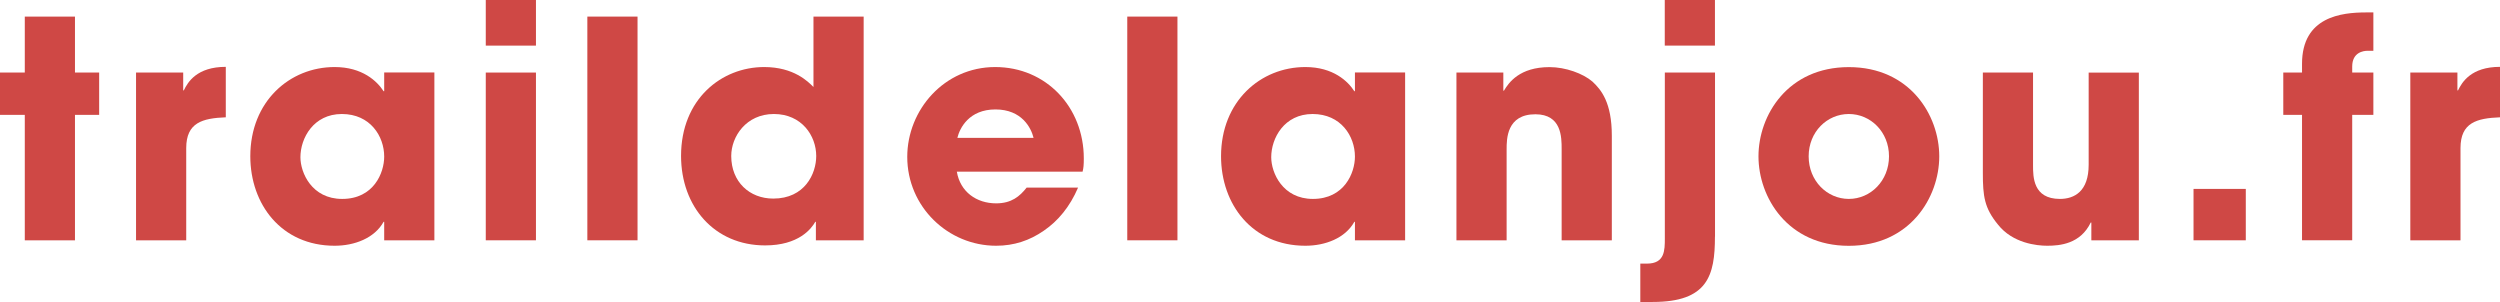
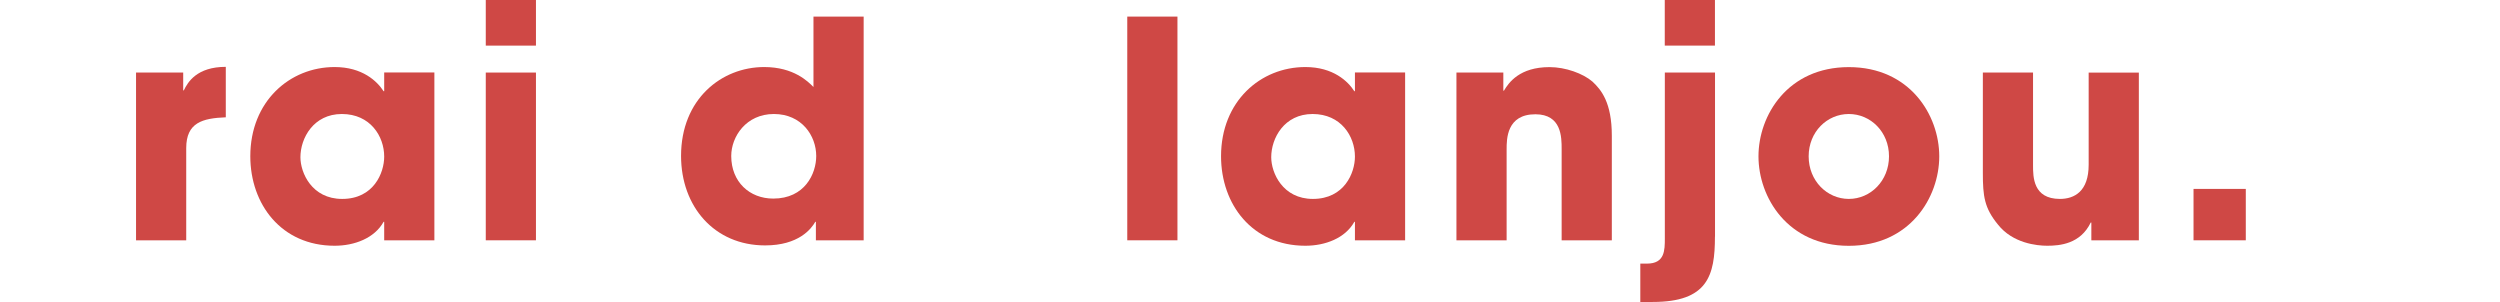
<svg xmlns="http://www.w3.org/2000/svg" id="Calque_2" viewBox="0 0 372.14 44.95">
  <defs>
    <style>.cls-1{fill:#cf4845;}</style>
  </defs>
  <g id="Calque_1-2">
-     <path class="cls-1" d="M11.16,10.8h3.6v6.3h-3.6v18.67H3.69v-18.67H0v-6.3h3.69V2.47h7.47v8.33Z" />
    <path class="cls-1" d="M20.25,10.8h7.02v2.66h.09c.58-1.22,1.93-3.51,6.25-3.51v7.51c-3.46.14-5.89.77-5.89,4.59v13.72h-7.47V10.8Z" />
    <path class="cls-1" d="M64.66,35.77h-7.47v-2.75h-.09c-1.35,2.43-4.32,3.56-7.29,3.56-7.92,0-12.55-6.17-12.55-13.32,0-8.19,5.89-13.28,12.55-13.28,4.14,0,6.34,2.12,7.29,3.6h.09v-2.79h7.47v24.97ZM50.94,29.61c4.68,0,6.25-3.87,6.25-6.3,0-3.02-2.07-6.34-6.3-6.34s-6.17,3.6-6.17,6.43c0,2.34,1.71,6.21,6.21,6.21Z" />
    <path class="cls-1" d="M72.31,0h7.47v6.79h-7.47V0ZM79.78,35.77h-7.47V10.8h7.47v24.97Z" />
-     <path class="cls-1" d="M87.43,2.47h7.47v33.3h-7.47V2.47Z" />
    <path class="cls-1" d="M128.56,35.77h-7.11v-2.75h-.09c-.59,1.04-2.47,3.51-7.47,3.51-7.56,0-12.51-5.8-12.51-13.32,0-8.46,6.03-13.23,12.37-13.23,4.41,0,6.53,2.16,7.34,2.97V2.47h7.47v33.3ZM115.11,29.56c4.68,0,6.39-3.69,6.39-6.34,0-3.01-2.16-6.25-6.3-6.25s-6.35,3.37-6.35,6.25c0,3.87,2.74,6.34,6.25,6.34Z" />
-     <path class="cls-1" d="M160.47,27.94c-1.21,2.83-2.97,4.95-5.08,6.39-2.12,1.48-4.46,2.25-7.11,2.25-7.16,0-13.23-5.8-13.23-13.23,0-6.97,5.49-13.37,13.09-13.37s13.19,5.99,13.19,13.59c0,1.04-.04,1.4-.18,1.98h-18.72c.5,3.01,2.93,4.72,5.85,4.72,2.29,0,3.51-1.04,4.54-2.34h7.65ZM153.85,20.52c-.36-1.49-1.75-4.23-5.67-4.23s-5.31,2.75-5.67,4.23h11.34Z" />
    <path class="cls-1" d="M167.8,2.47h7.47v33.3h-7.47V2.47Z" />
    <path class="cls-1" d="M209.16,35.77h-7.47v-2.75h-.09c-1.35,2.43-4.32,3.56-7.29,3.56-7.92,0-12.55-6.17-12.55-13.32,0-8.19,5.89-13.28,12.55-13.28,4.14,0,6.35,2.12,7.29,3.6h.09v-2.79h7.47v24.97ZM195.43,29.61c4.68,0,6.26-3.87,6.26-6.3,0-3.02-2.07-6.34-6.3-6.34s-6.16,3.6-6.16,6.43c0,2.34,1.71,6.21,6.21,6.21Z" />
    <path class="cls-1" d="M216.81,10.8h6.97v2.7h.09c.72-1.22,2.34-3.51,6.79-3.51,2.38,0,4.99.95,6.39,2.16,1.3,1.21,2.88,3.11,2.88,8.05v15.57h-7.47v-13.59c0-1.75,0-5.17-3.91-5.17-4.28,0-4.28,3.69-4.28,5.22v13.54h-7.47V10.8Z" />
    <path class="cls-1" d="M255.28,35.23c0,5.8-1.08,9.72-9.27,9.72h-1.84v-5.71h.99c2.66,0,2.66-1.98,2.66-3.78V10.8h7.47v24.43ZM247.81,0h7.47v6.79h-7.47V0Z" />
    <path class="cls-1" d="M275.21,9.99c9.09,0,13.46,7.16,13.46,13.28s-4.37,13.32-13.46,13.32-13.45-7.2-13.45-13.32,4.36-13.28,13.45-13.28ZM275.21,29.61c3.24,0,5.98-2.7,5.98-6.34s-2.74-6.3-5.98-6.3-5.98,2.65-5.98,6.3,2.74,6.34,5.98,6.34Z" />
    <path class="cls-1" d="M318.37,35.77h-7.06v-2.65h-.09c-1.53,3.19-4.59,3.46-6.48,3.46-1.53,0-5.13-.36-7.33-3.15-2.03-2.47-2.25-4.23-2.25-7.69v-14.94h7.47v13.81c0,1.71,0,5,4,5,2.16,0,4.28-1.12,4.28-5.08v-13.72h7.47v24.97Z" />
    <path class="cls-1" d="M334.3,35.77h-7.78v-7.65h7.78v7.65Z" />
-     <path class="cls-1" d="M342.67,17.1h-2.79v-6.3h2.79v-1.3c0-7.02,5.89-7.65,9.54-7.65h1.08v5.71h-.86c-.63,0-2.29.23-2.29,2.34v.9h3.15v6.3h-3.15v18.67h-7.47v-18.67Z" />
-     <path class="cls-1" d="M358.78,10.8h7.02v2.66h.09c.59-1.22,1.94-3.51,6.26-3.51v7.51c-3.46.14-5.89.77-5.89,4.59v13.72h-7.47V10.8Z" />
  </g>
</svg>